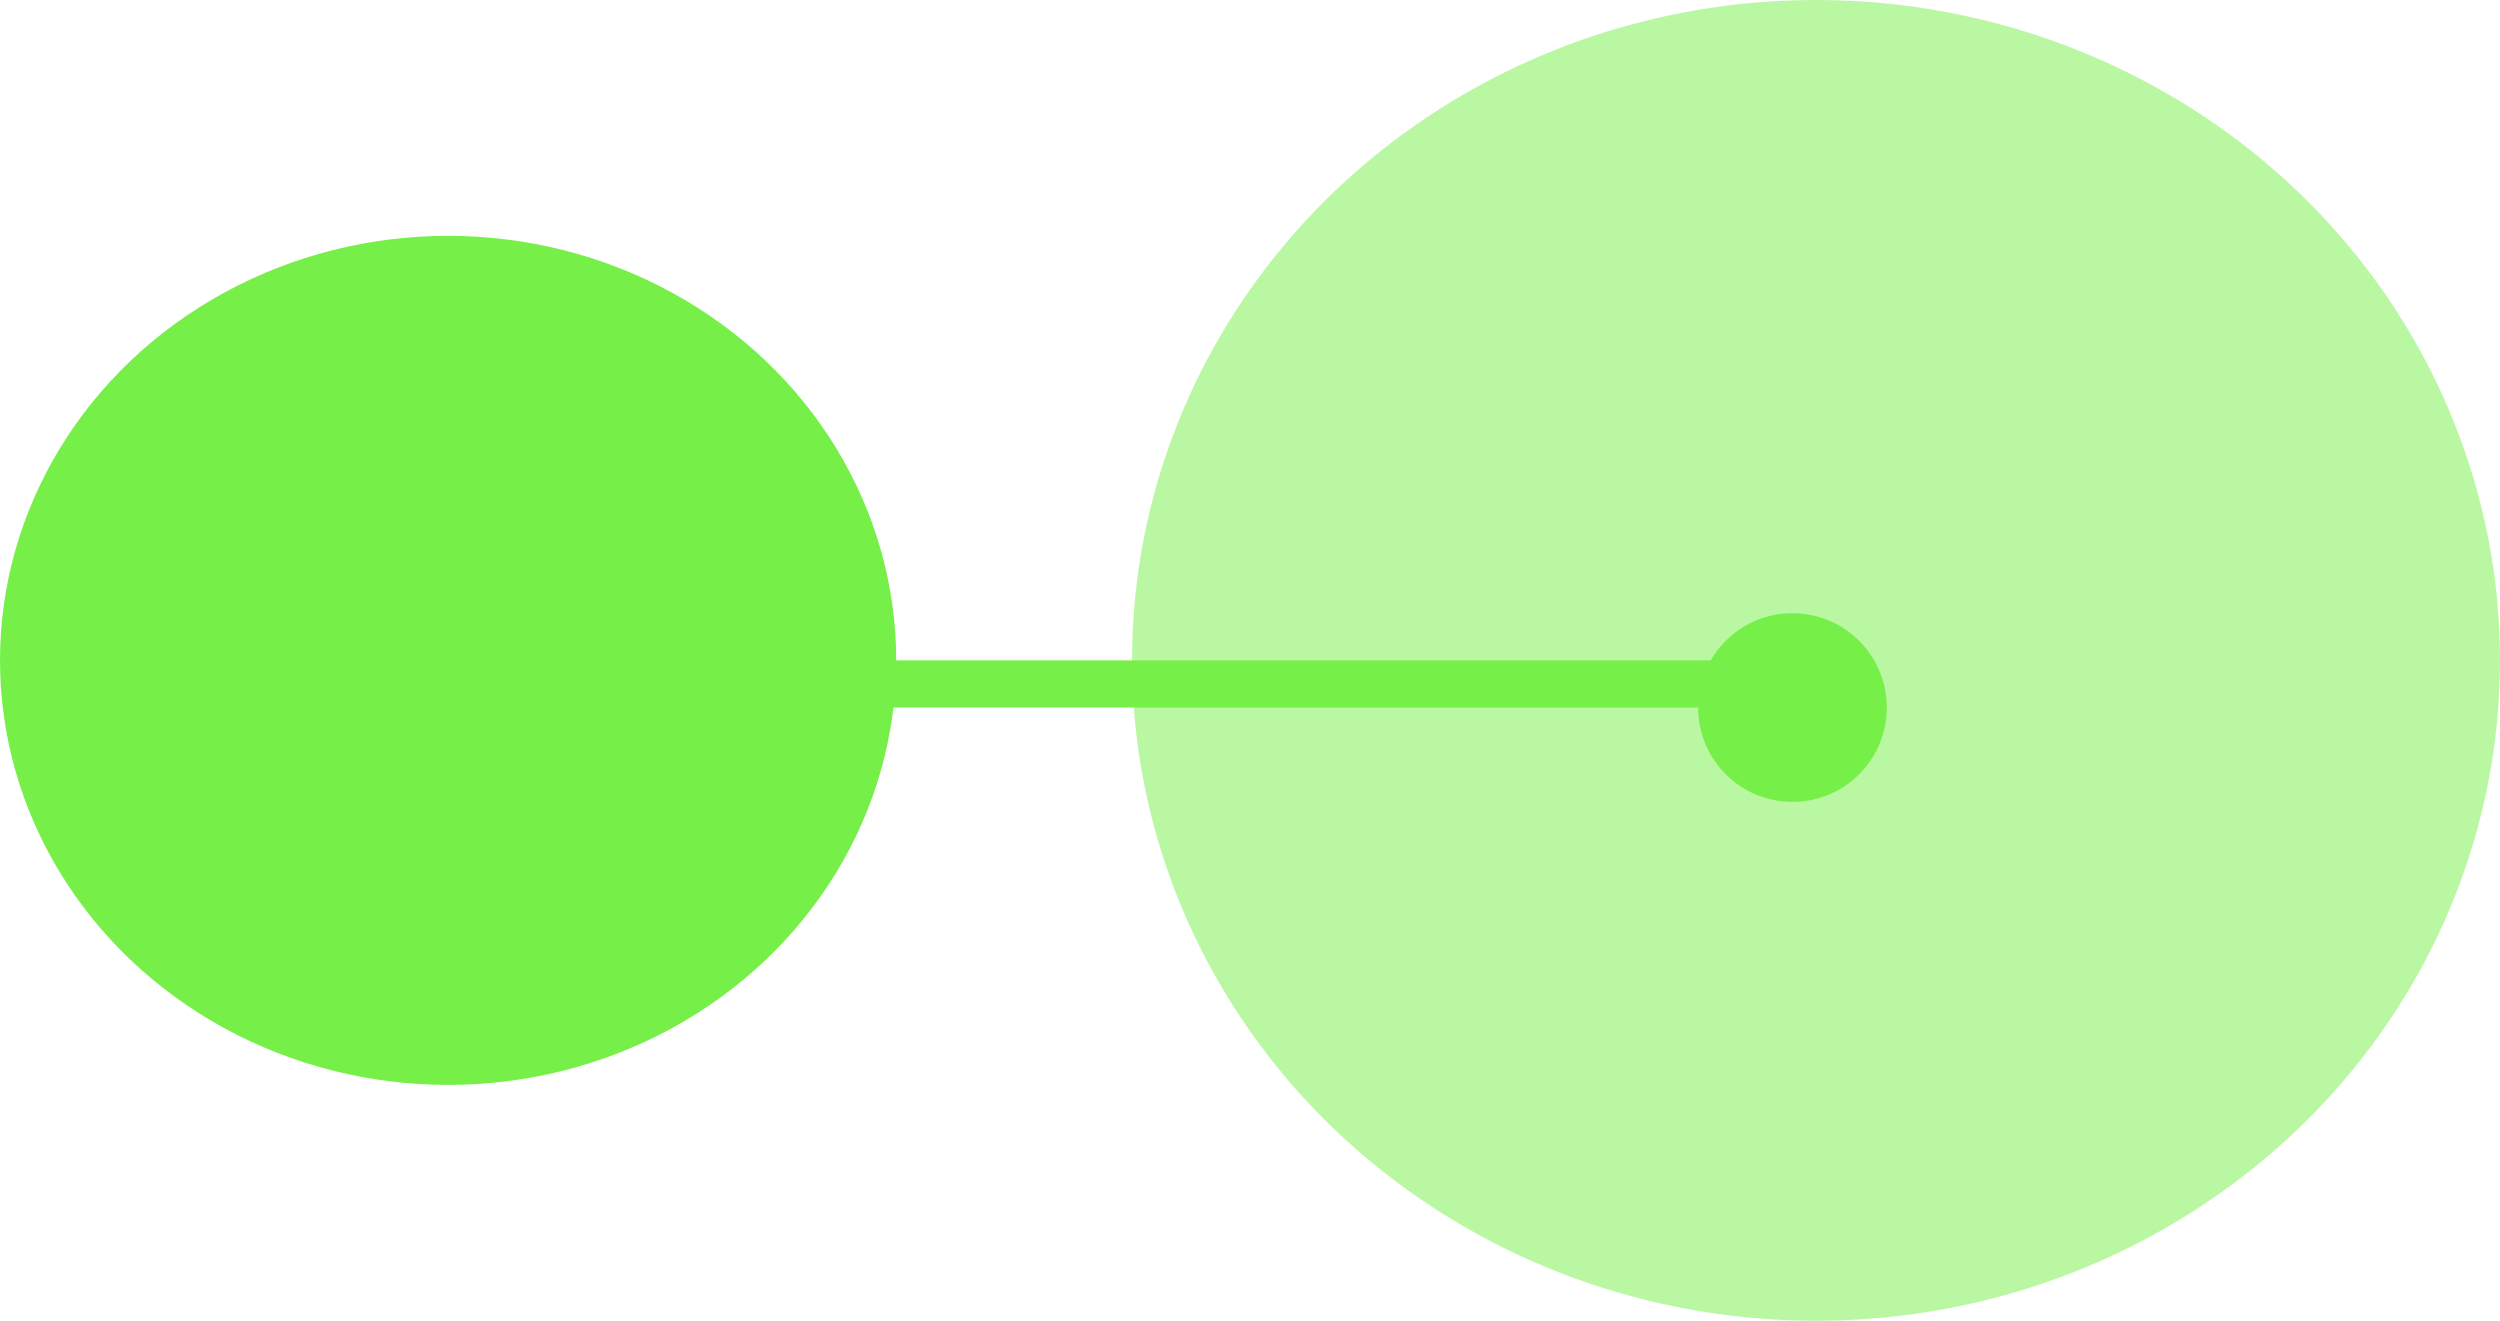
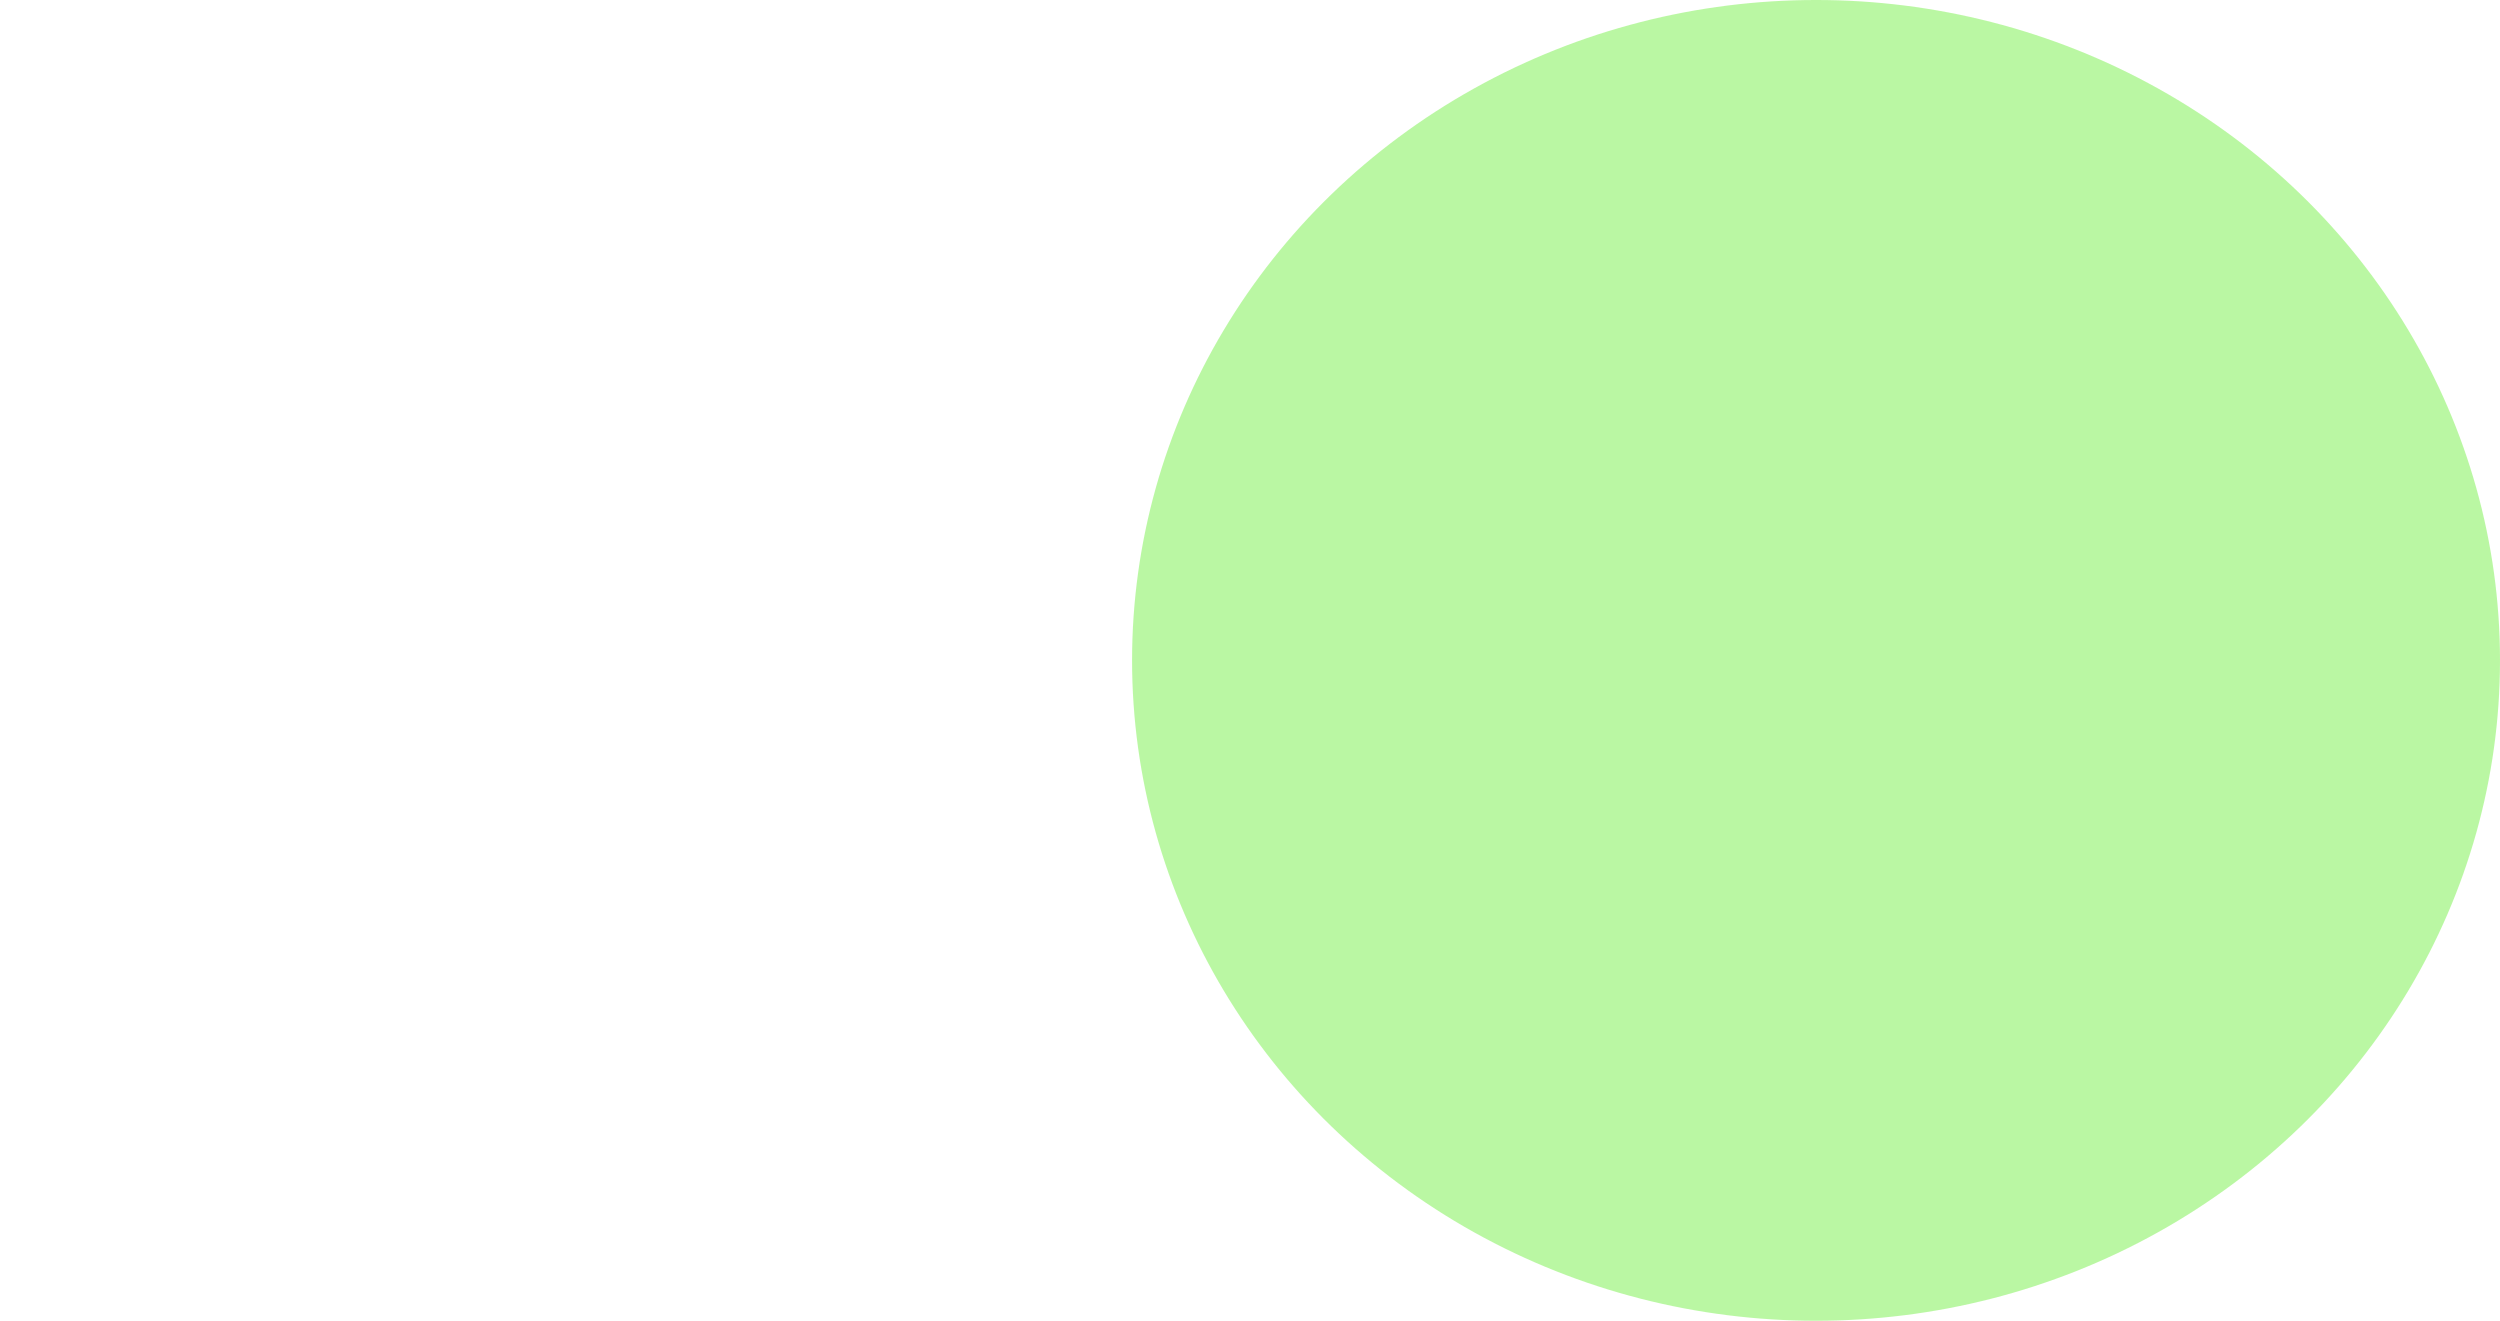
<svg xmlns="http://www.w3.org/2000/svg" width="53" height="28" viewBox="0 0 53 28">
  <g fill="#76F048" fill-rule="evenodd">
    <ellipse opacity=".501" cx="38.5" cy="14" rx="14.5" ry="14" />
-     <circle cx="38" cy="15" r="2" />
-     <path d="M15 14h23v1H15z" />
-     <ellipse cx="9.5" cy="14" rx="9.5" ry="9" />
+     <path d="M15 14h23H15z" />
  </g>
</svg>